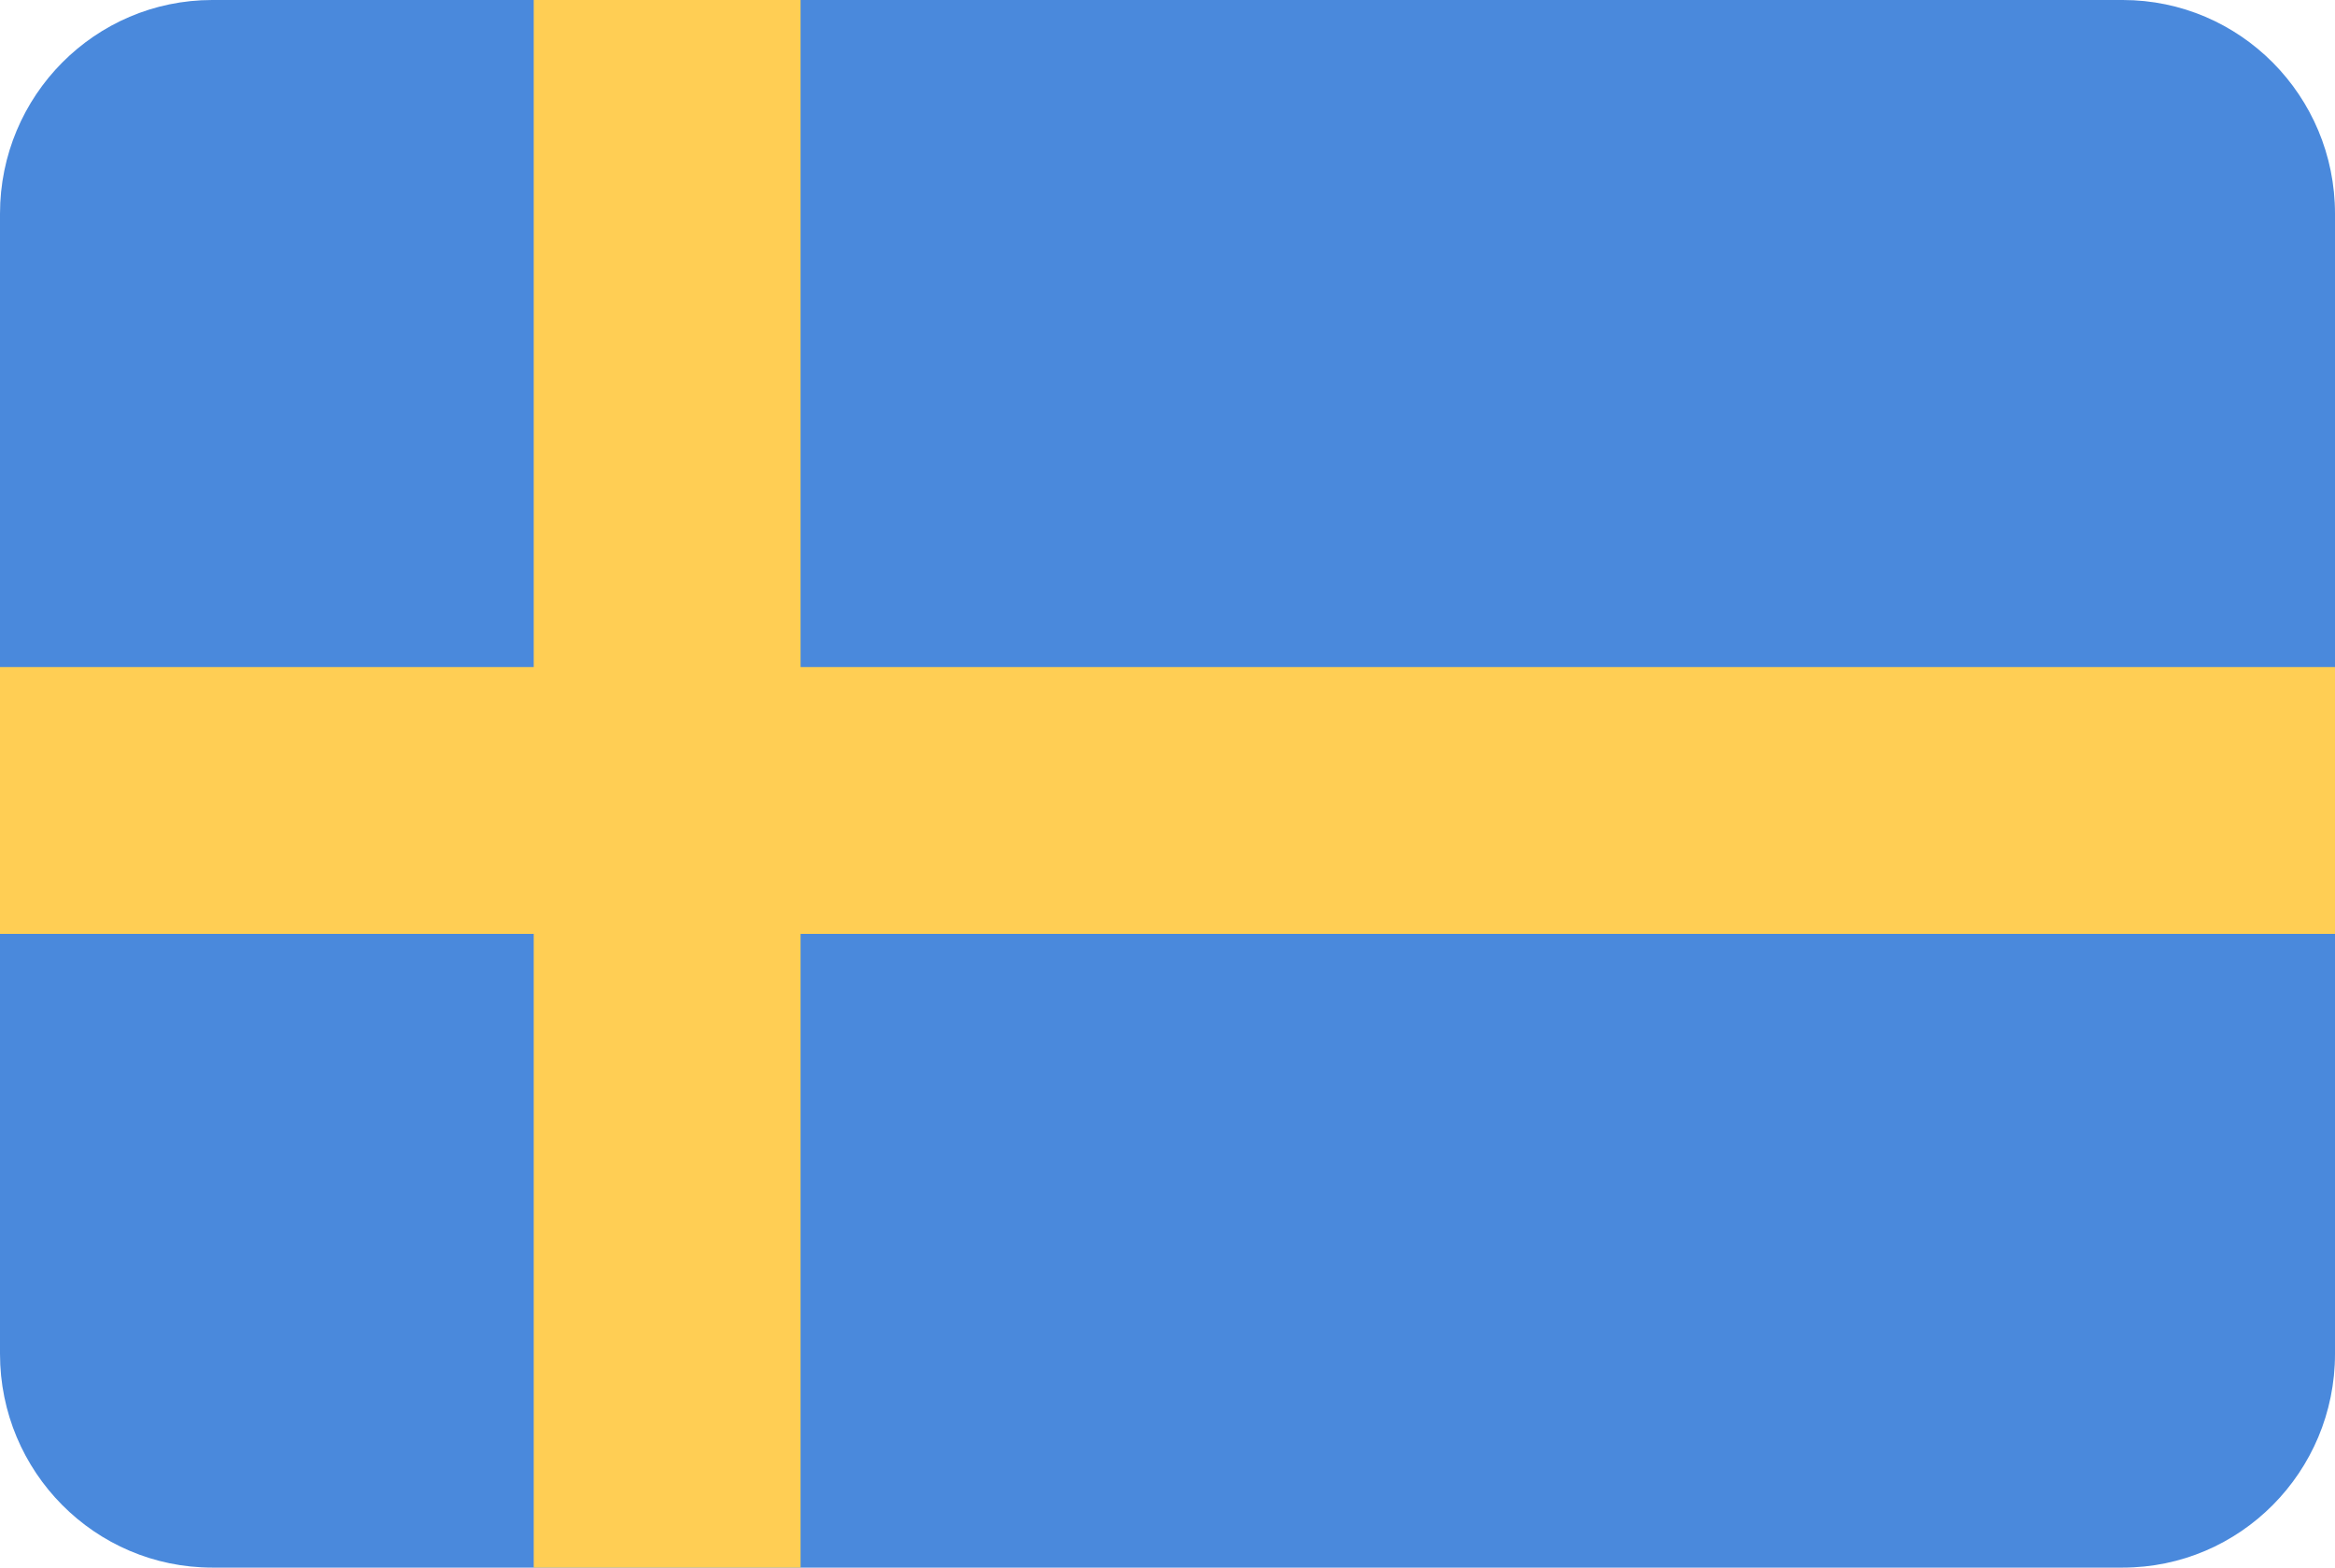
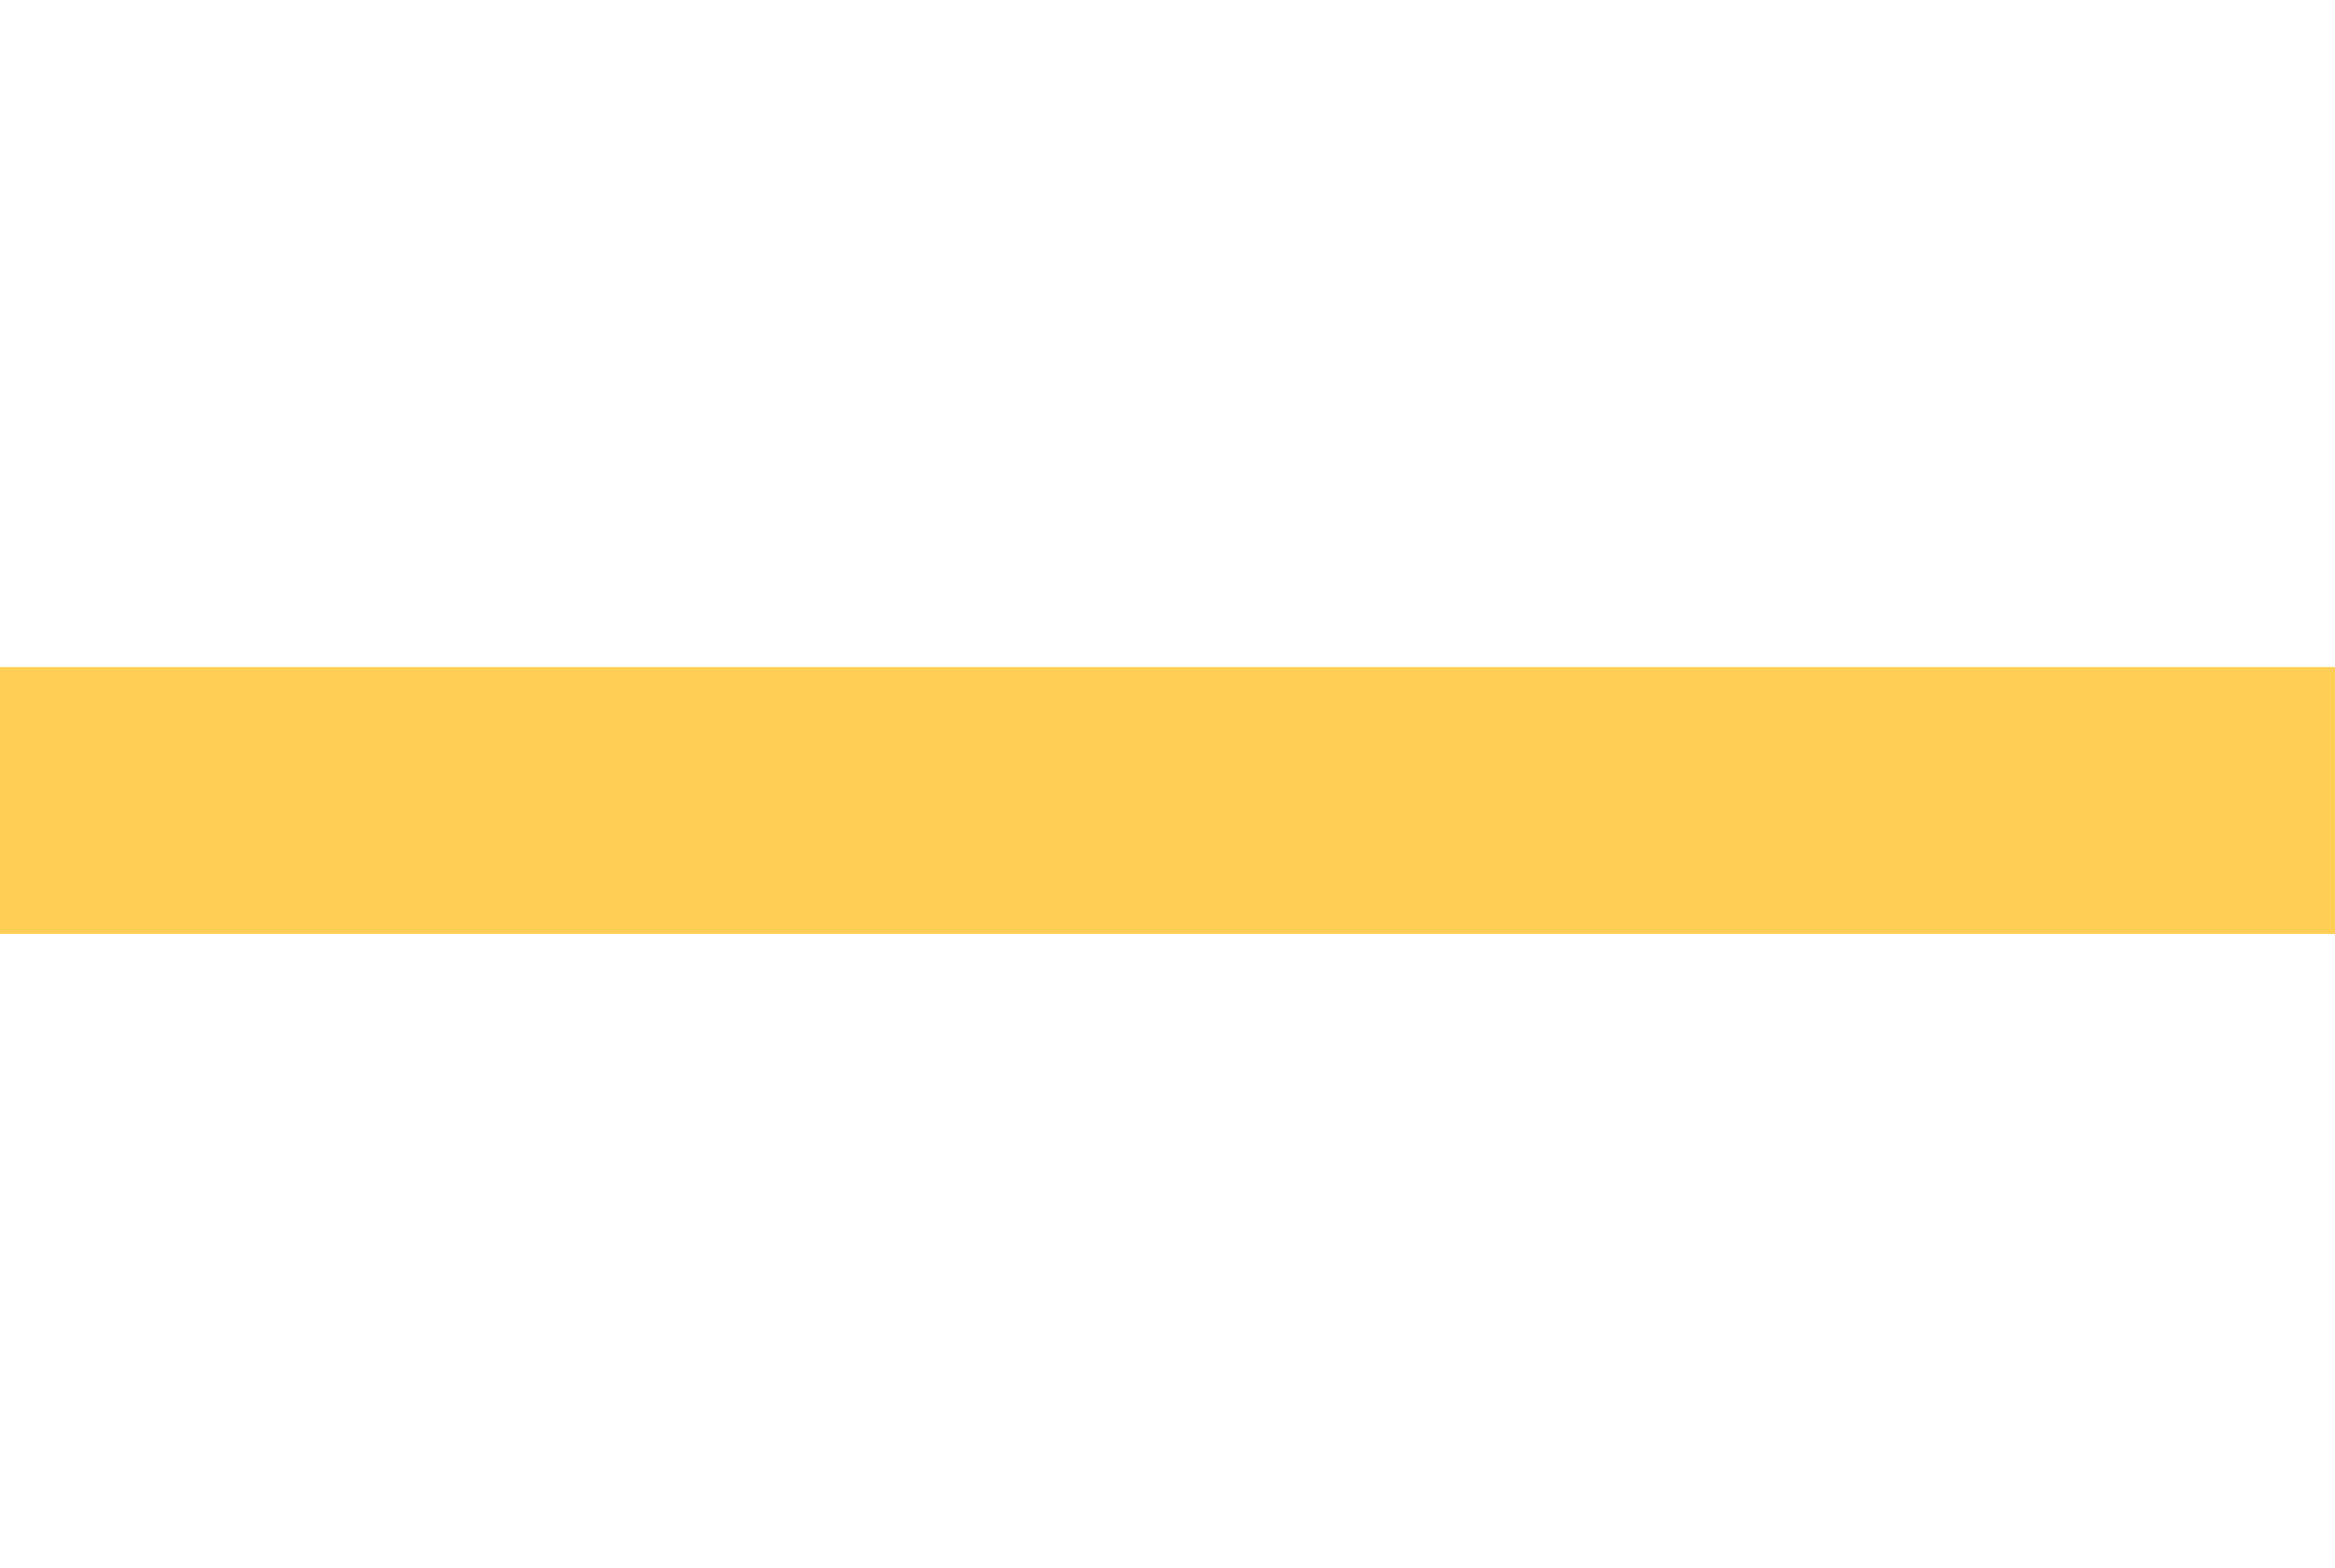
<svg xmlns="http://www.w3.org/2000/svg" version="1.1" baseProfile="full" height="47px" width="70px">
-   <path fill="rgb( 74, 137, 220 )" d="M6.364,0 C6.364,0 63.636,0 63.636,0 C67.151,0 70,2.869 70,6.409 C70,6.409 70,40.591 70,40.591 C70,44.131 67.151,47 63.636,47 C63.636,47 6.364,47 6.364,47 C2.849,47 0,44.131 0,40.591 C0,40.591 0,6.409 0,6.409 C0,2.869 2.849,0 6.364,0 Z " />
-   <path fill="rgb( 255, 206, 84 )" d="M16,0 C16,0 24,0 24,0 C24,0 24,47 24,47 C24,47 16,47 16,47 C16,47 16,0 16,0 Z " />
  <path fill="rgb( 255, 206, 84 )" d="M0,28 C0,28 0,20 0,20 C0,20 70,20 70,20 C70,20 70,28 70,28 C70,28 0,28 0,28 Z " />
</svg>